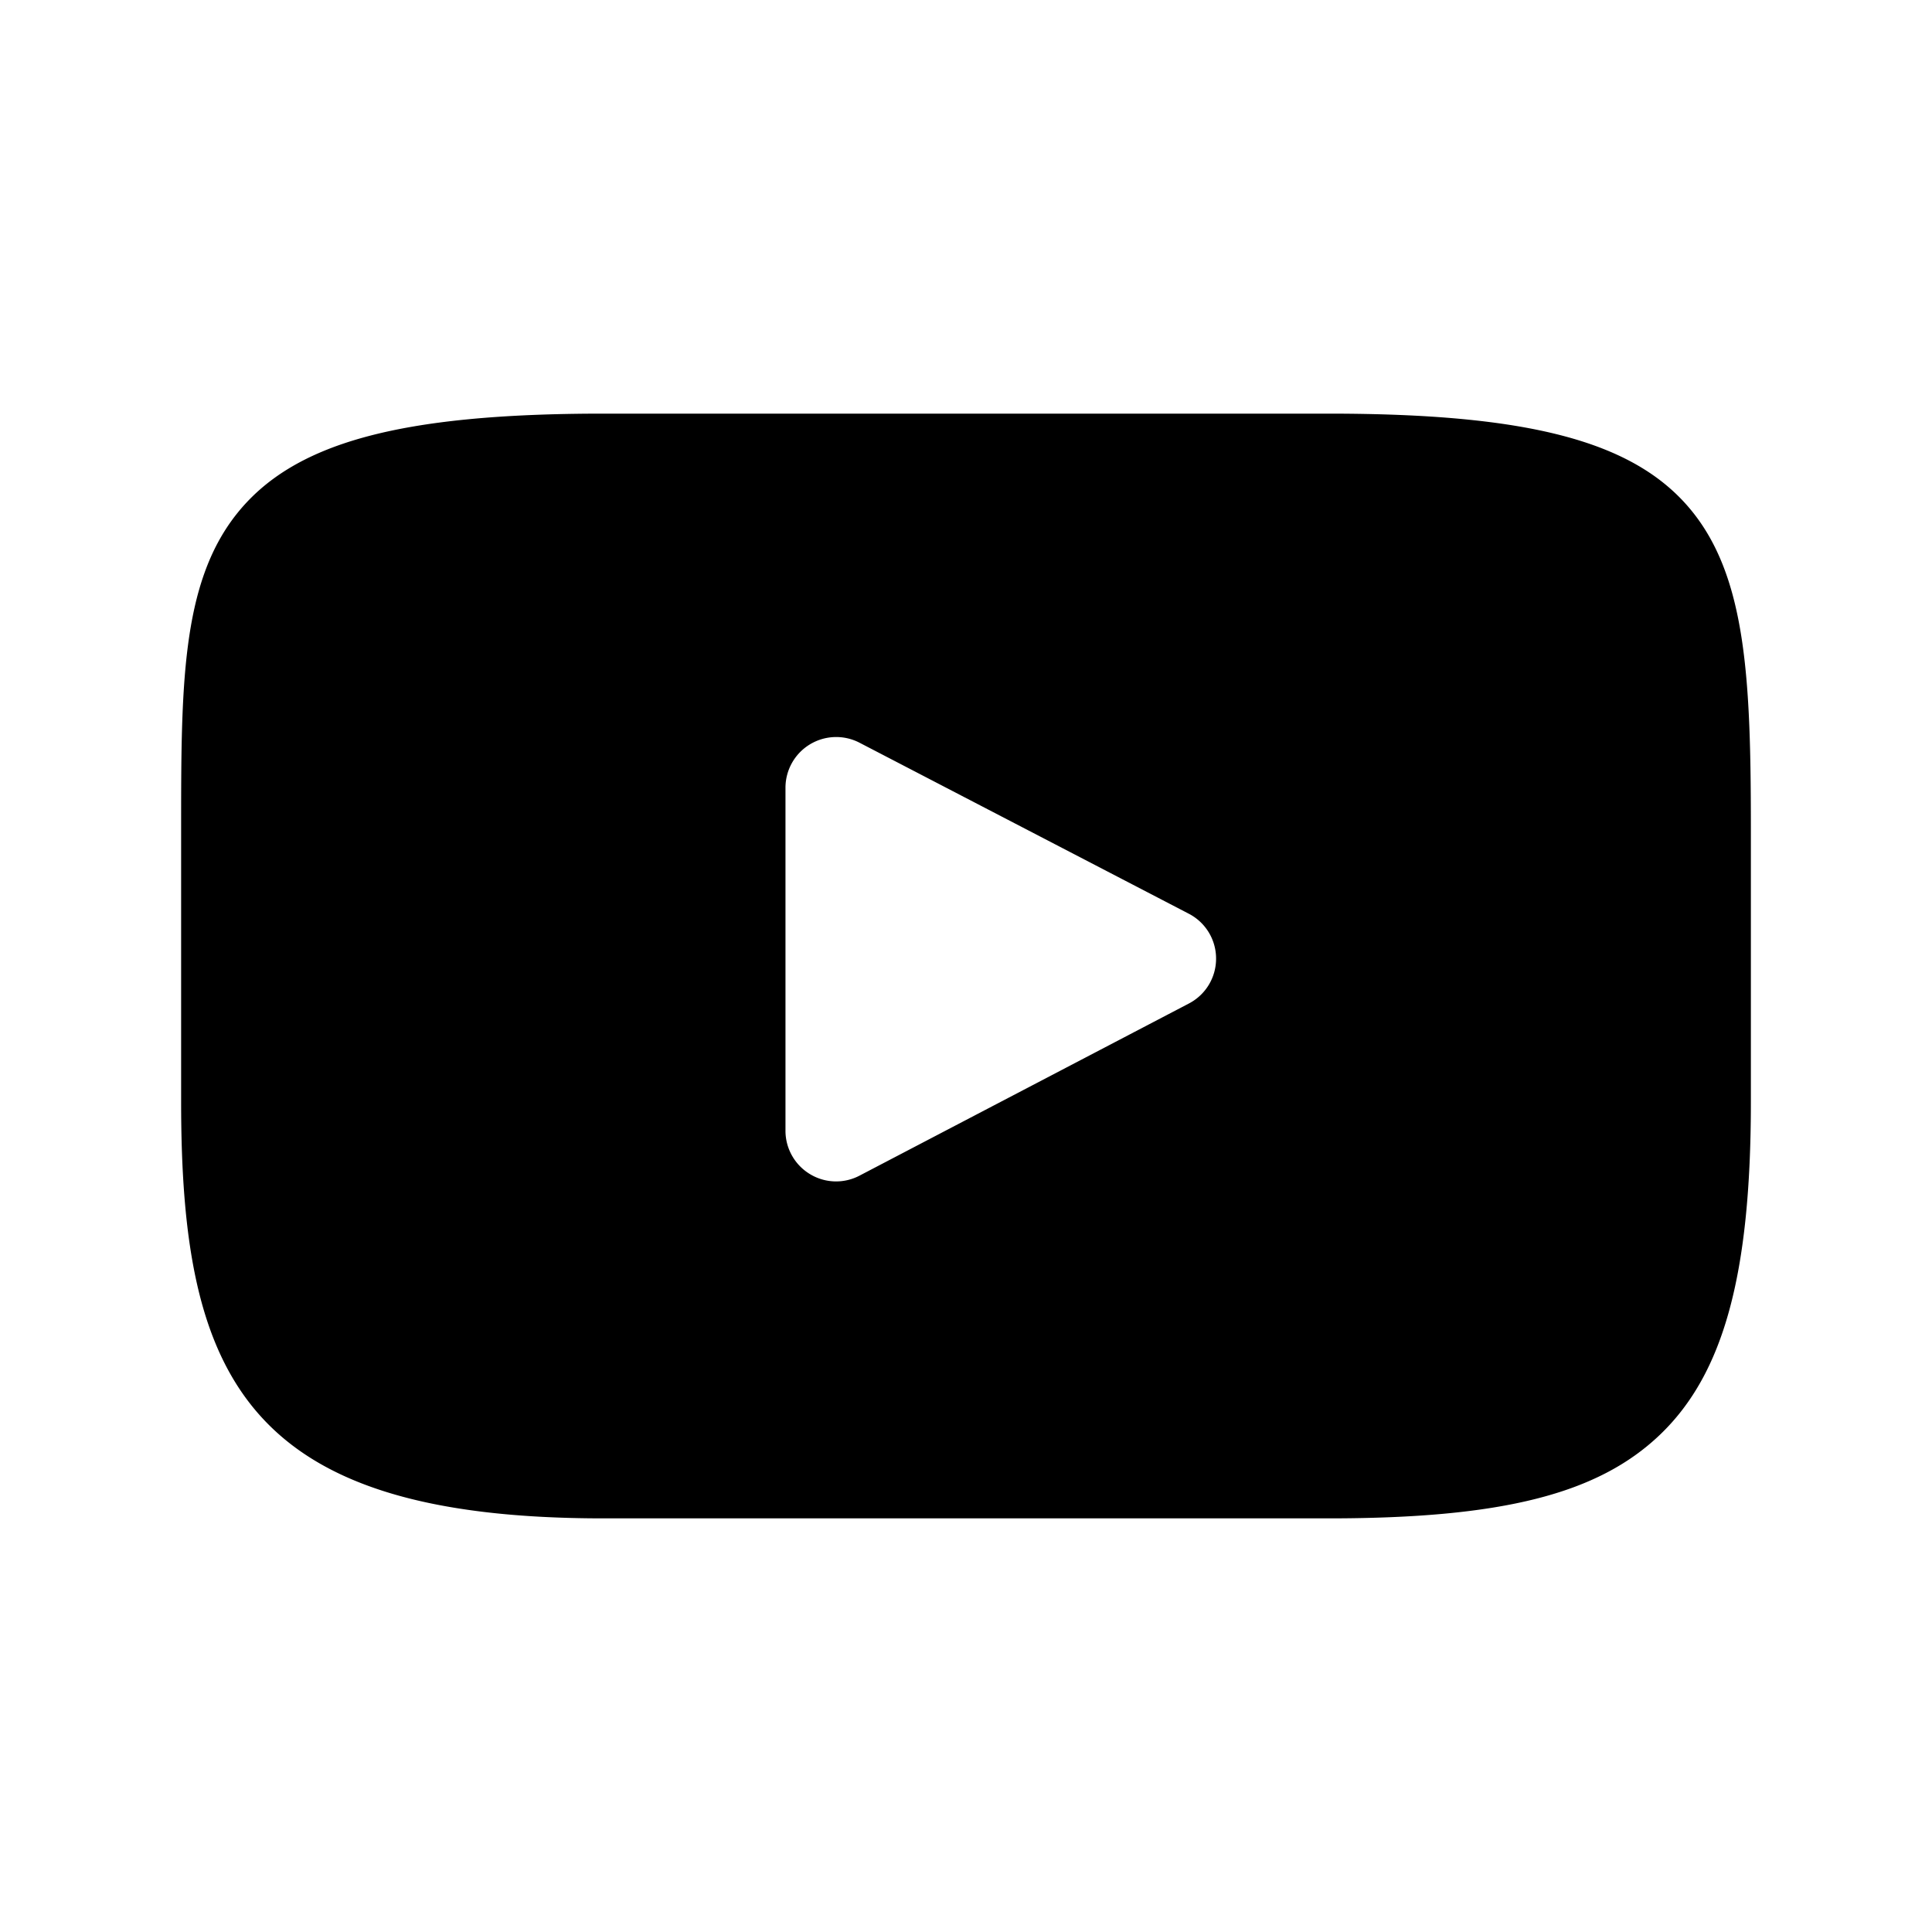
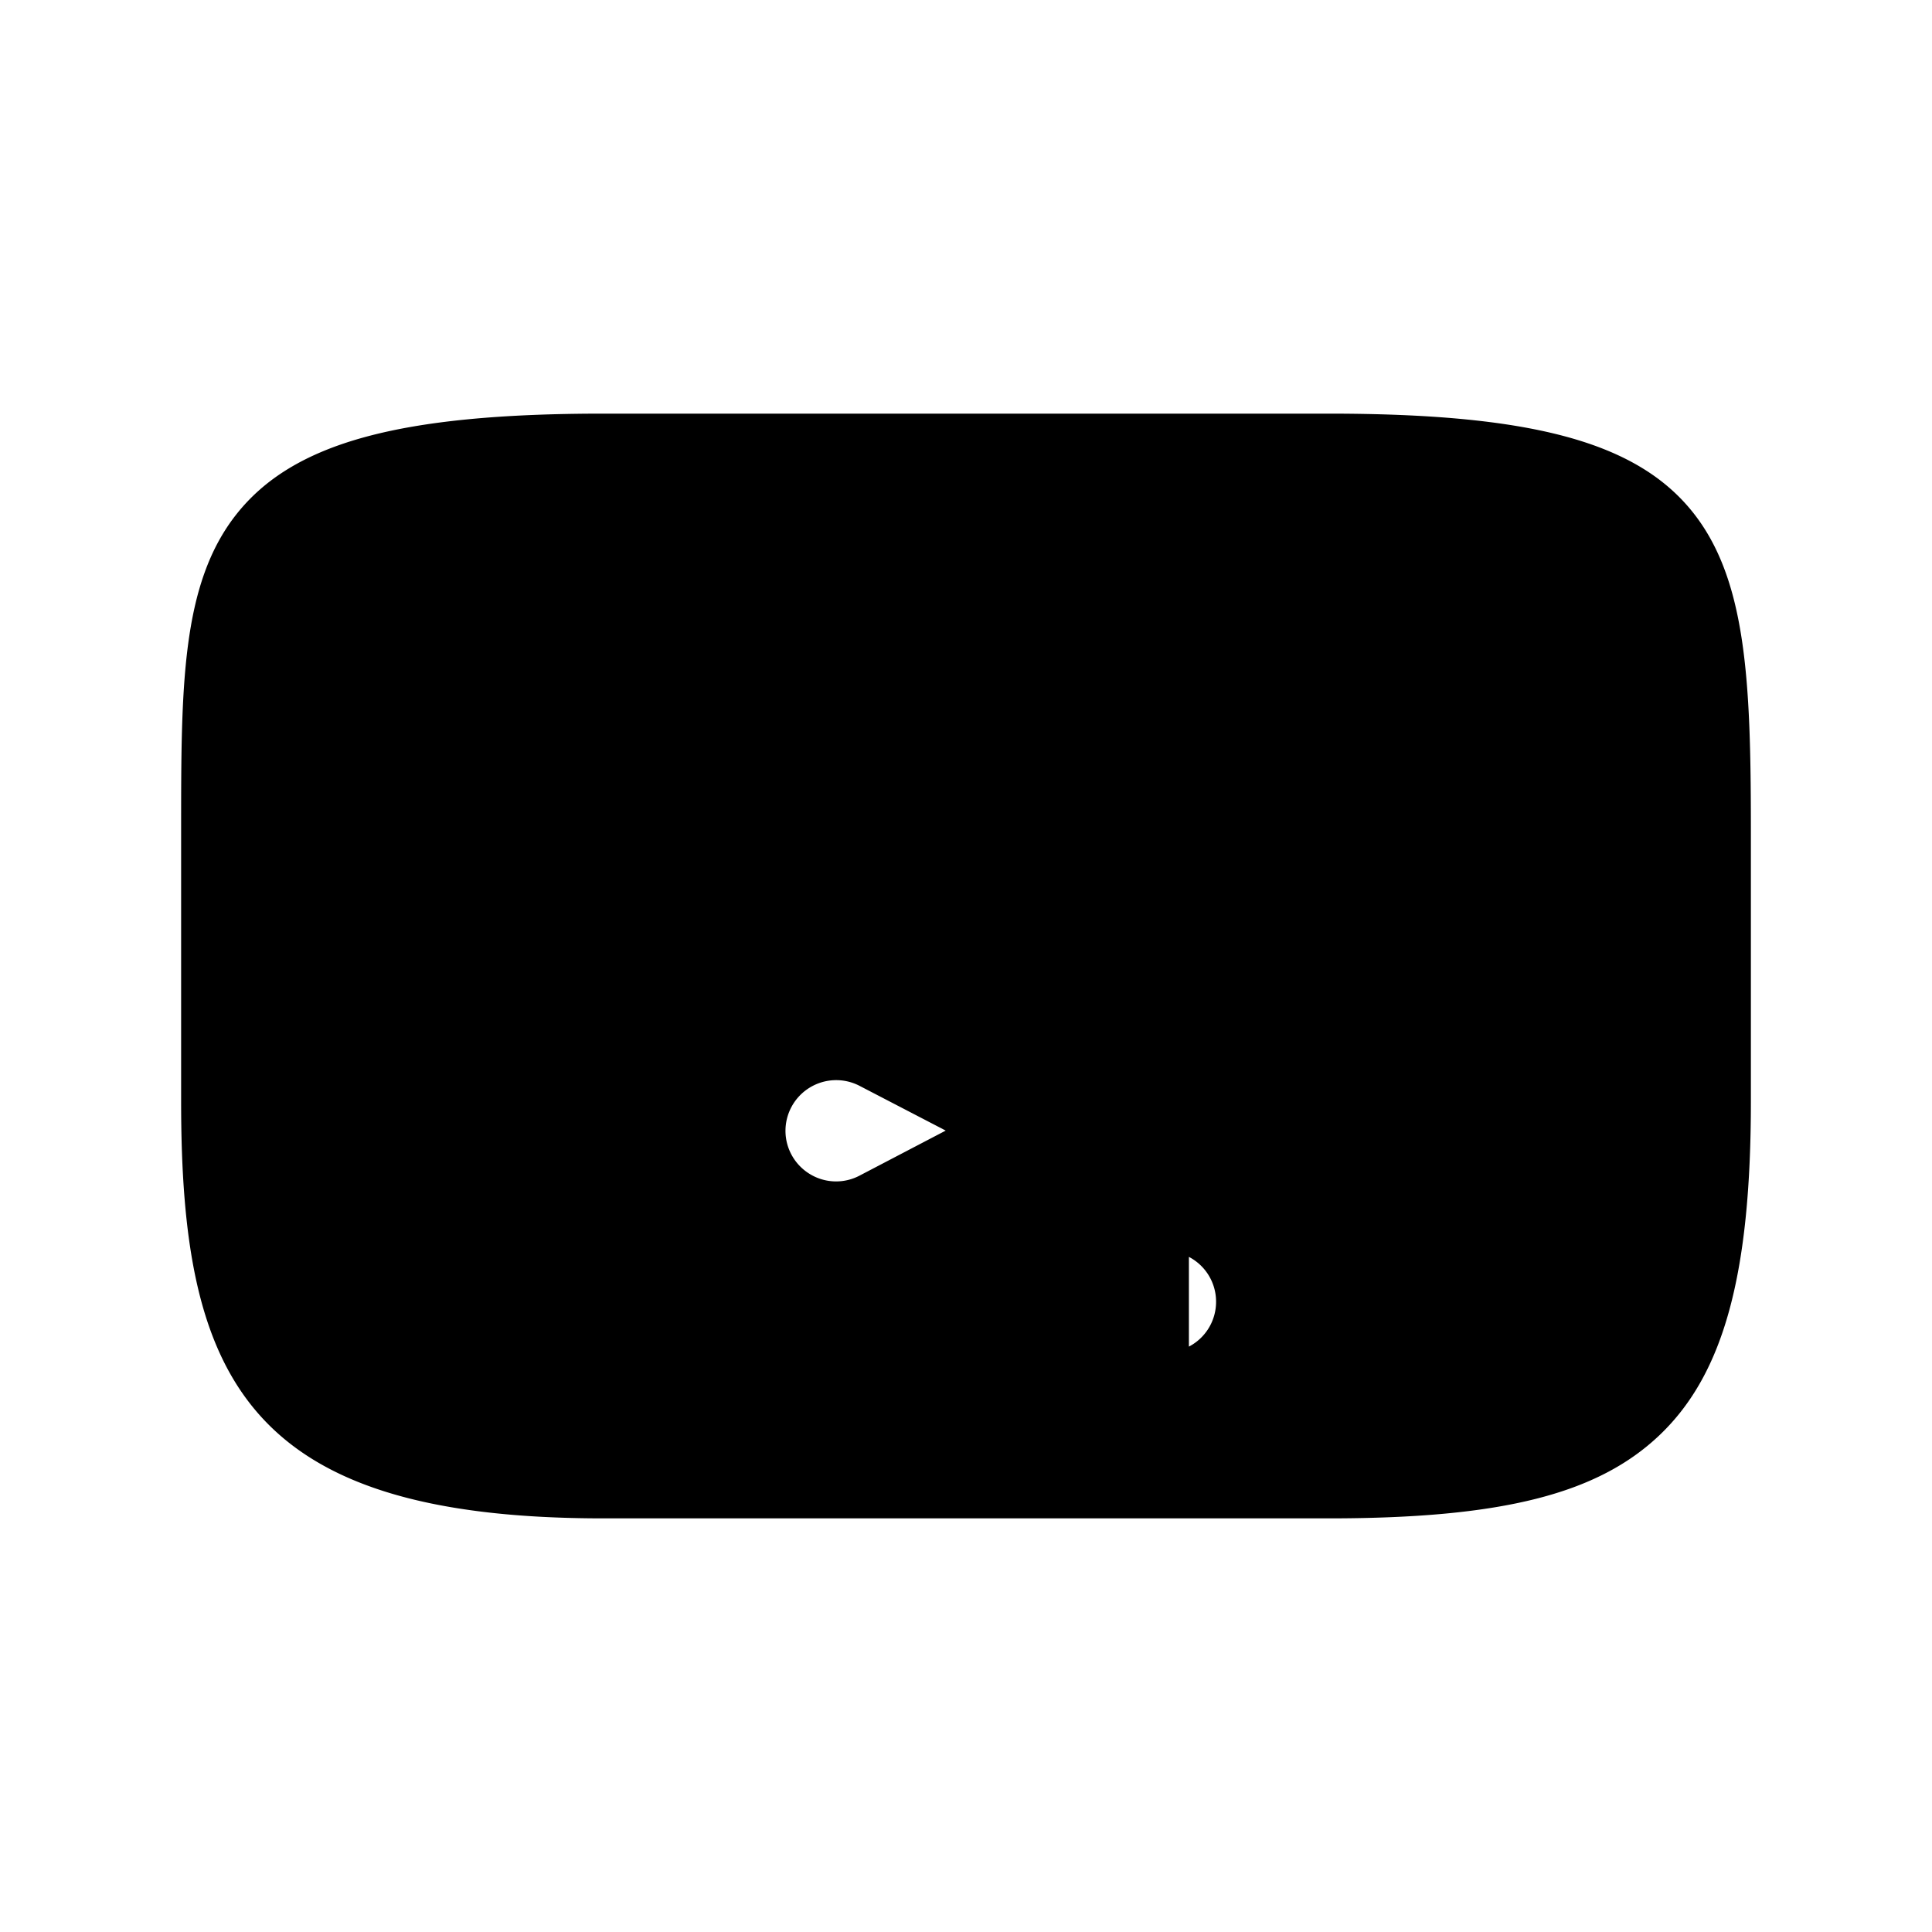
<svg xmlns="http://www.w3.org/2000/svg" fill="#000000" viewBox="0 0 32 32" width="32px" height="32px">
-   <path d="M27.987 8.422c-.939-1.116-2.672-1.571-5.981-1.571H9.994c-3.385 0-5.147.485-6.082 1.672C3 9.681 3 11.388 3 13.749v4.502c0 4.575 1.082 6.898 6.994 6.898h12.012c2.87 0 4.46-.402 5.489-1.386C28.55 22.753 29 21.105 29 18.251v-4.502c0-2.49-.071-4.207-1.013-5.327Zm-8.295 8.199-5.455 2.851a.834.834 0 0 1-.823-.026.838.838 0 0 1-.404-.717v-5.683a.84.84 0 0 1 1.225-.745l5.455 2.833c.278.144.452.43.452.743a.836.836 0 0 1-.45.744Z" />
+   <path d="M27.987 8.422c-.939-1.116-2.672-1.571-5.981-1.571H9.994c-3.385 0-5.147.485-6.082 1.672C3 9.681 3 11.388 3 13.749v4.502c0 4.575 1.082 6.898 6.994 6.898h12.012c2.87 0 4.46-.402 5.489-1.386C28.55 22.753 29 21.105 29 18.251v-4.502c0-2.49-.071-4.207-1.013-5.327Zm-8.295 8.199-5.455 2.851a.834.834 0 0 1-.823-.026.838.838 0 0 1-.404-.717a.84.84 0 0 1 1.225-.745l5.455 2.833c.278.144.452.43.452.743a.836.836 0 0 1-.45.744Z" />
</svg>